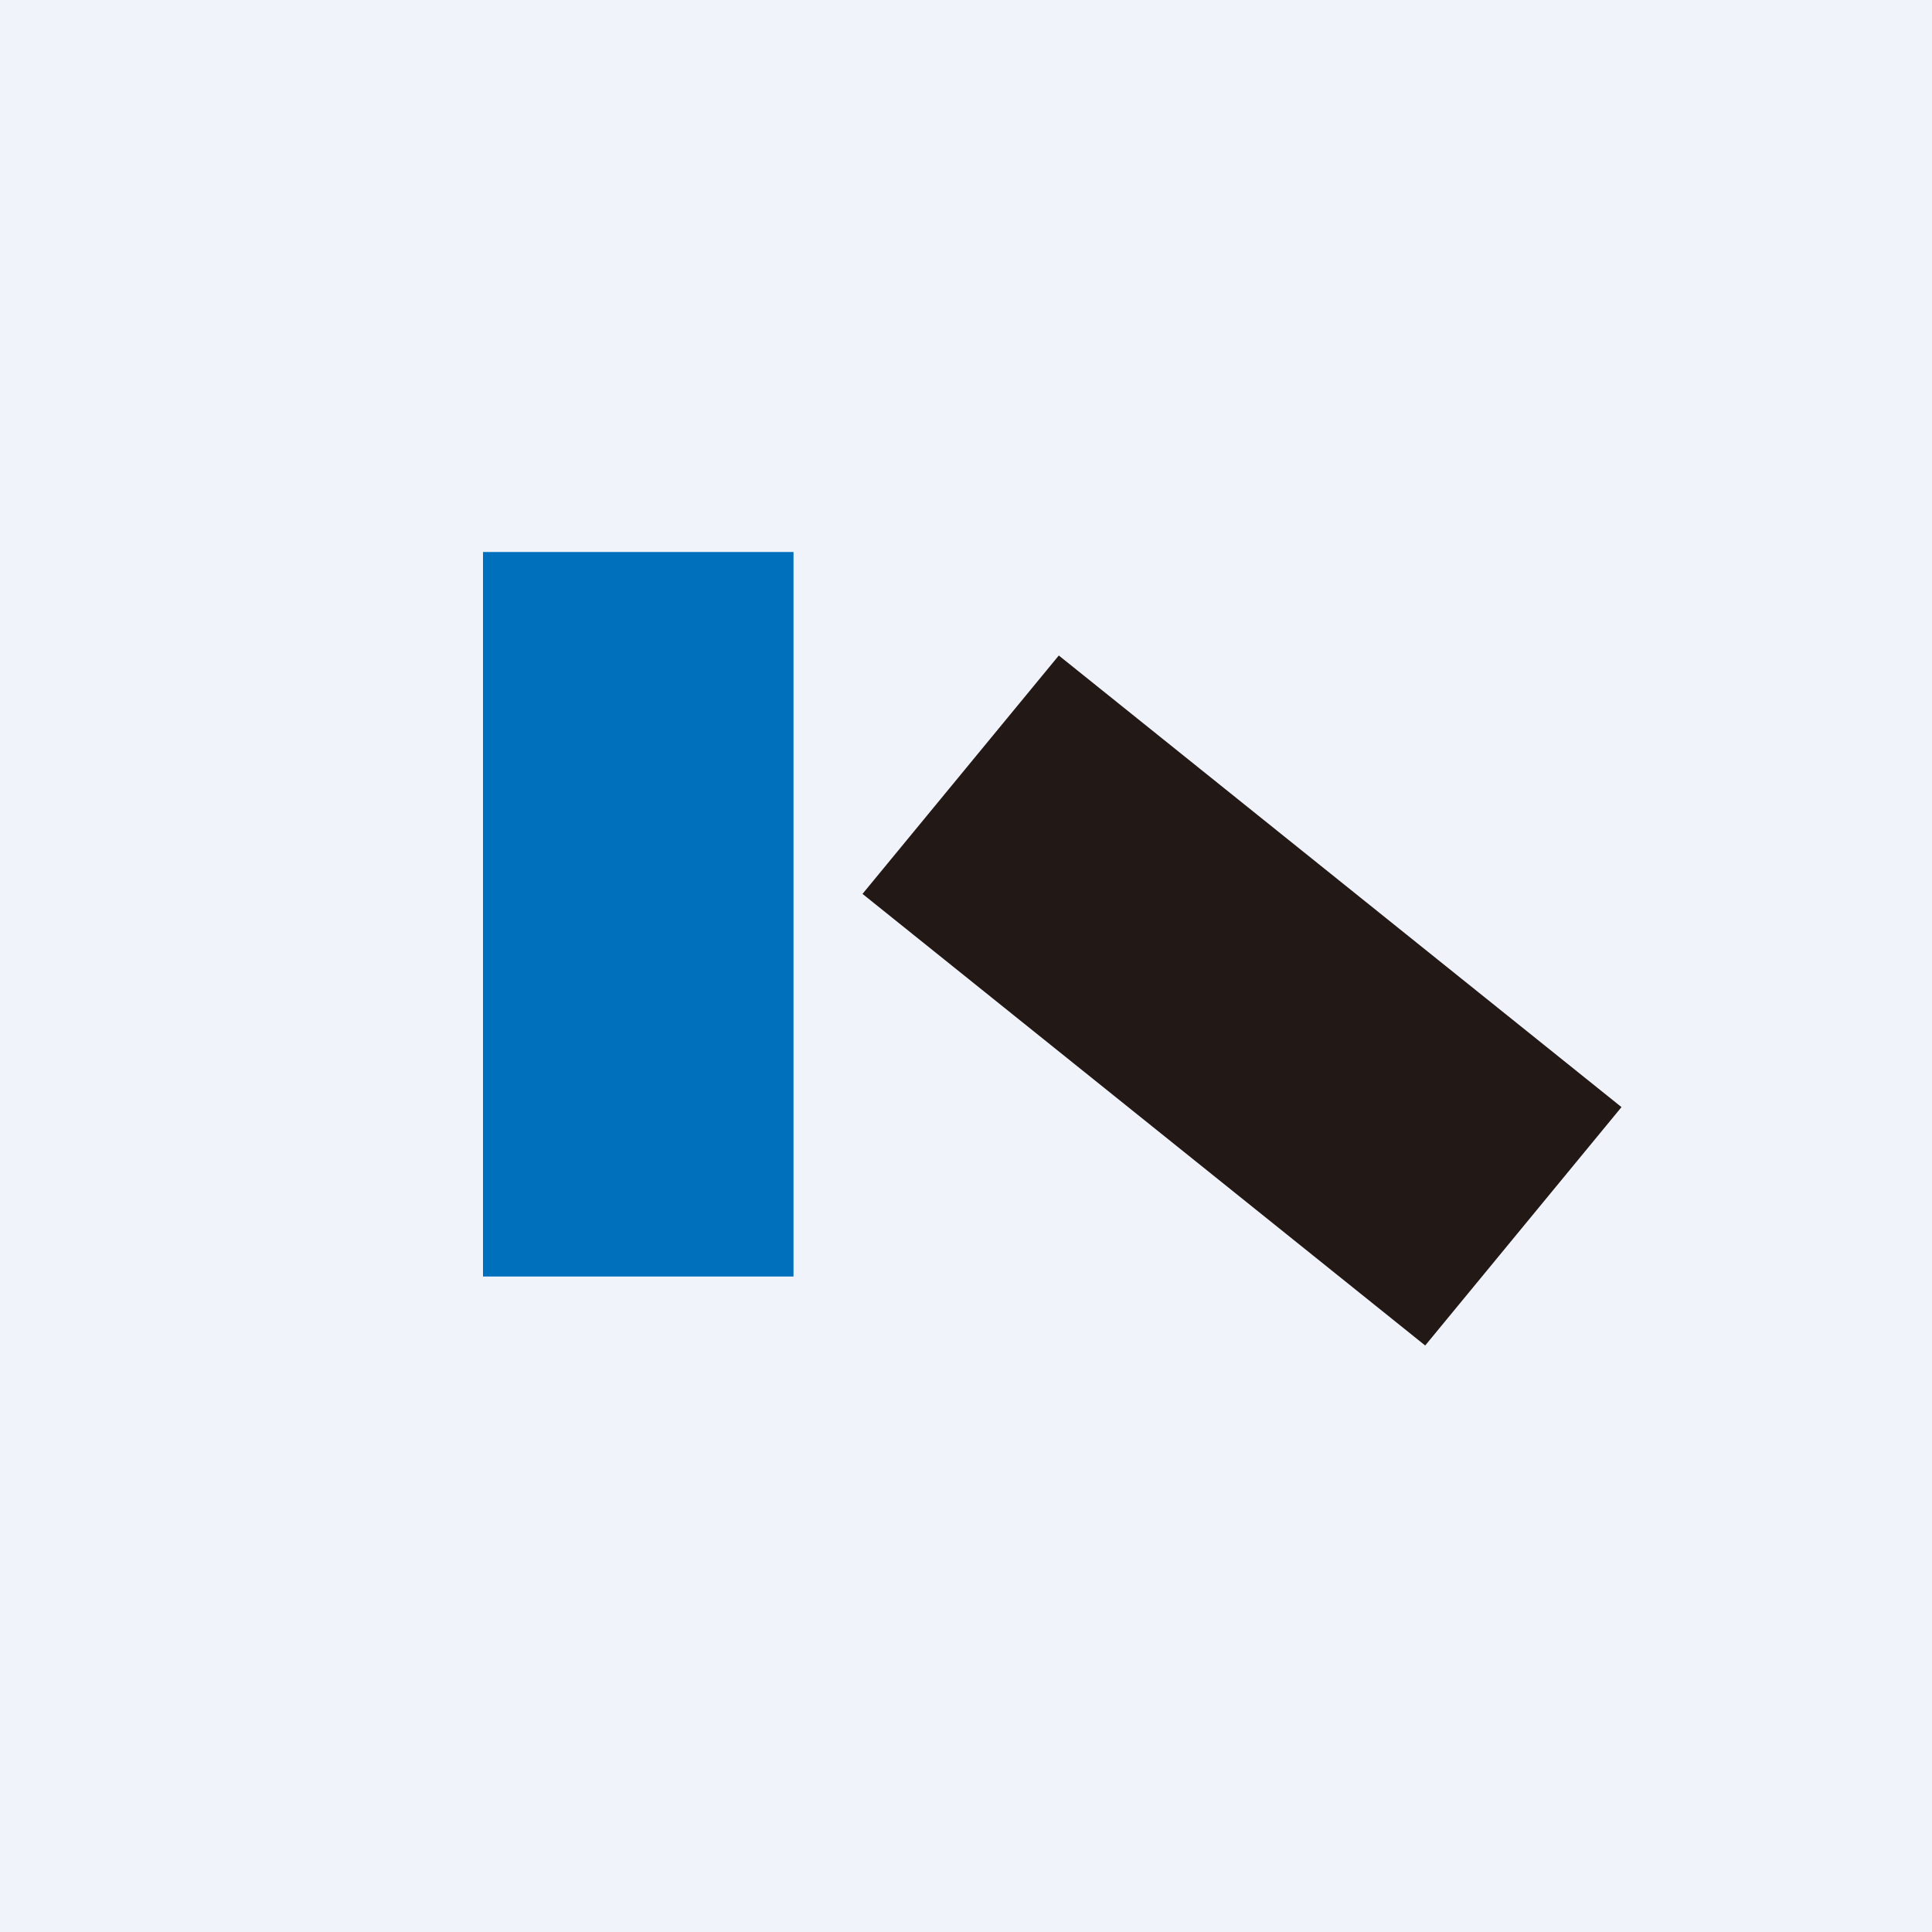
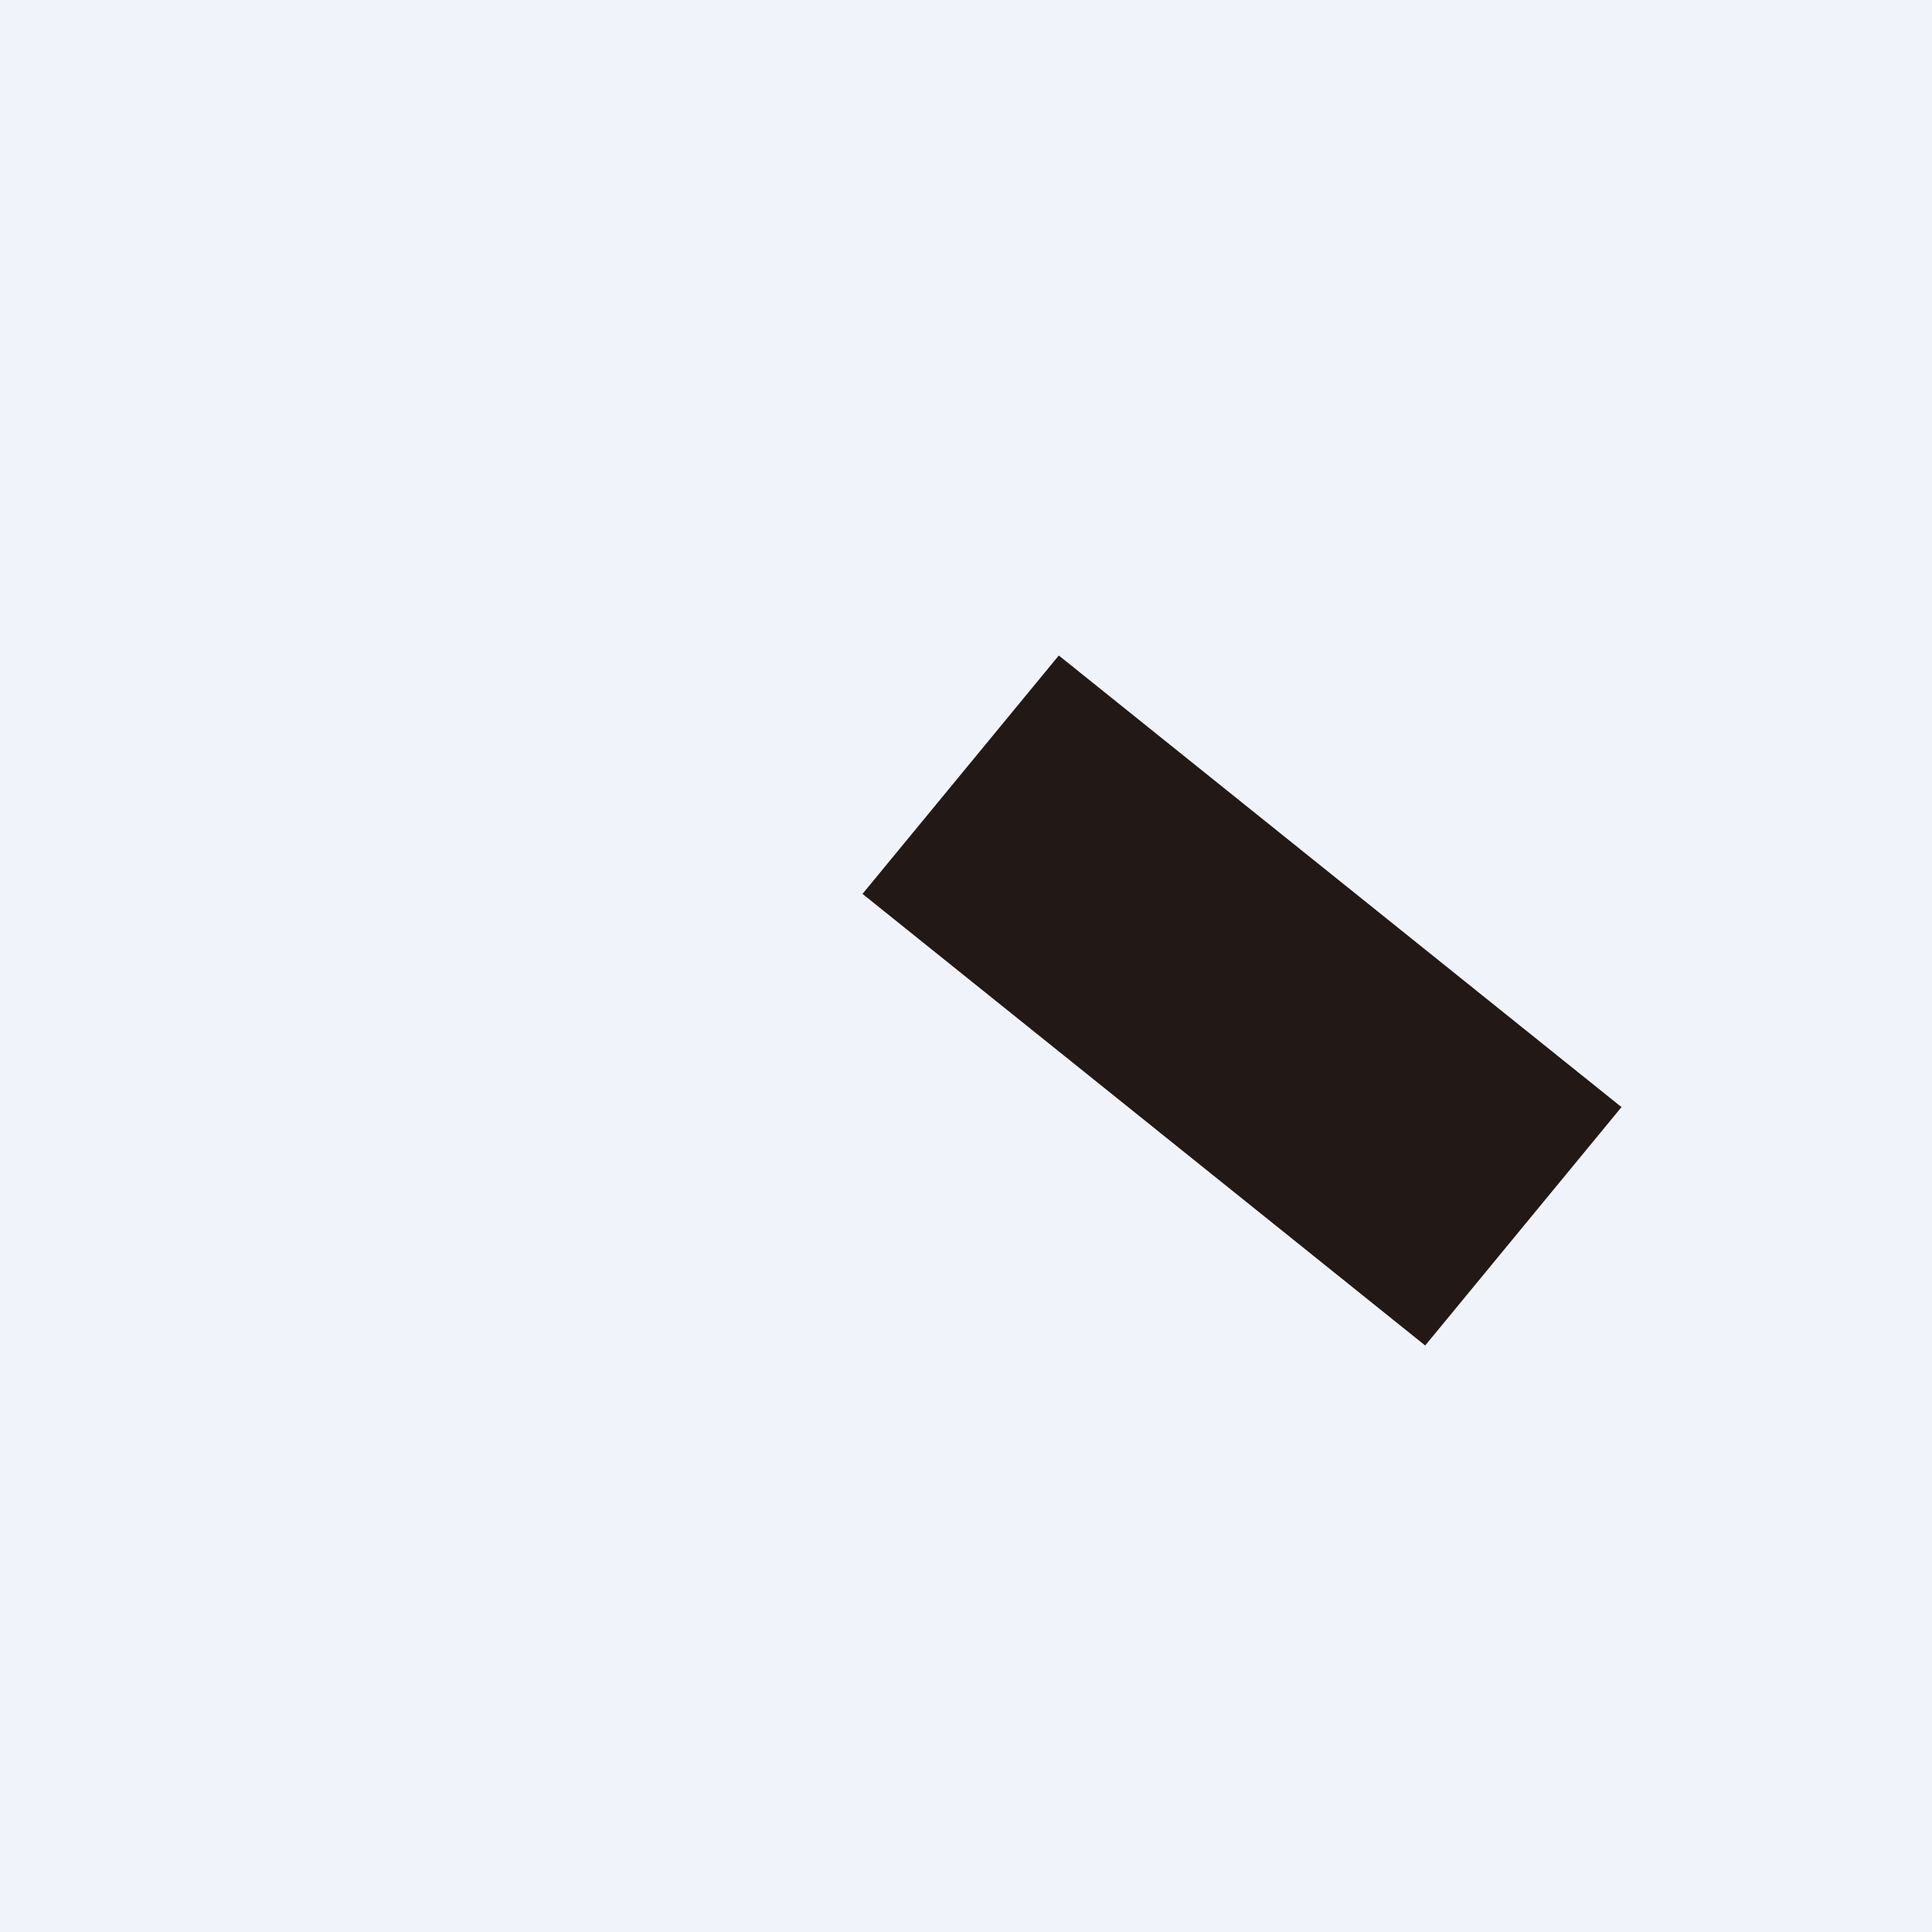
<svg xmlns="http://www.w3.org/2000/svg" width="56" height="56" viewBox="0 0 56 56">
  <path fill="#F0F3FA" d="M0 0h56v56H0z" />
-   <path fill="#006FBC" d="M14 16h9v21h-9z" />
  <path d="M25 25.91 30.69 19 47 32.09 41.31 39 25 25.91Z" fill="#221815" />
</svg>